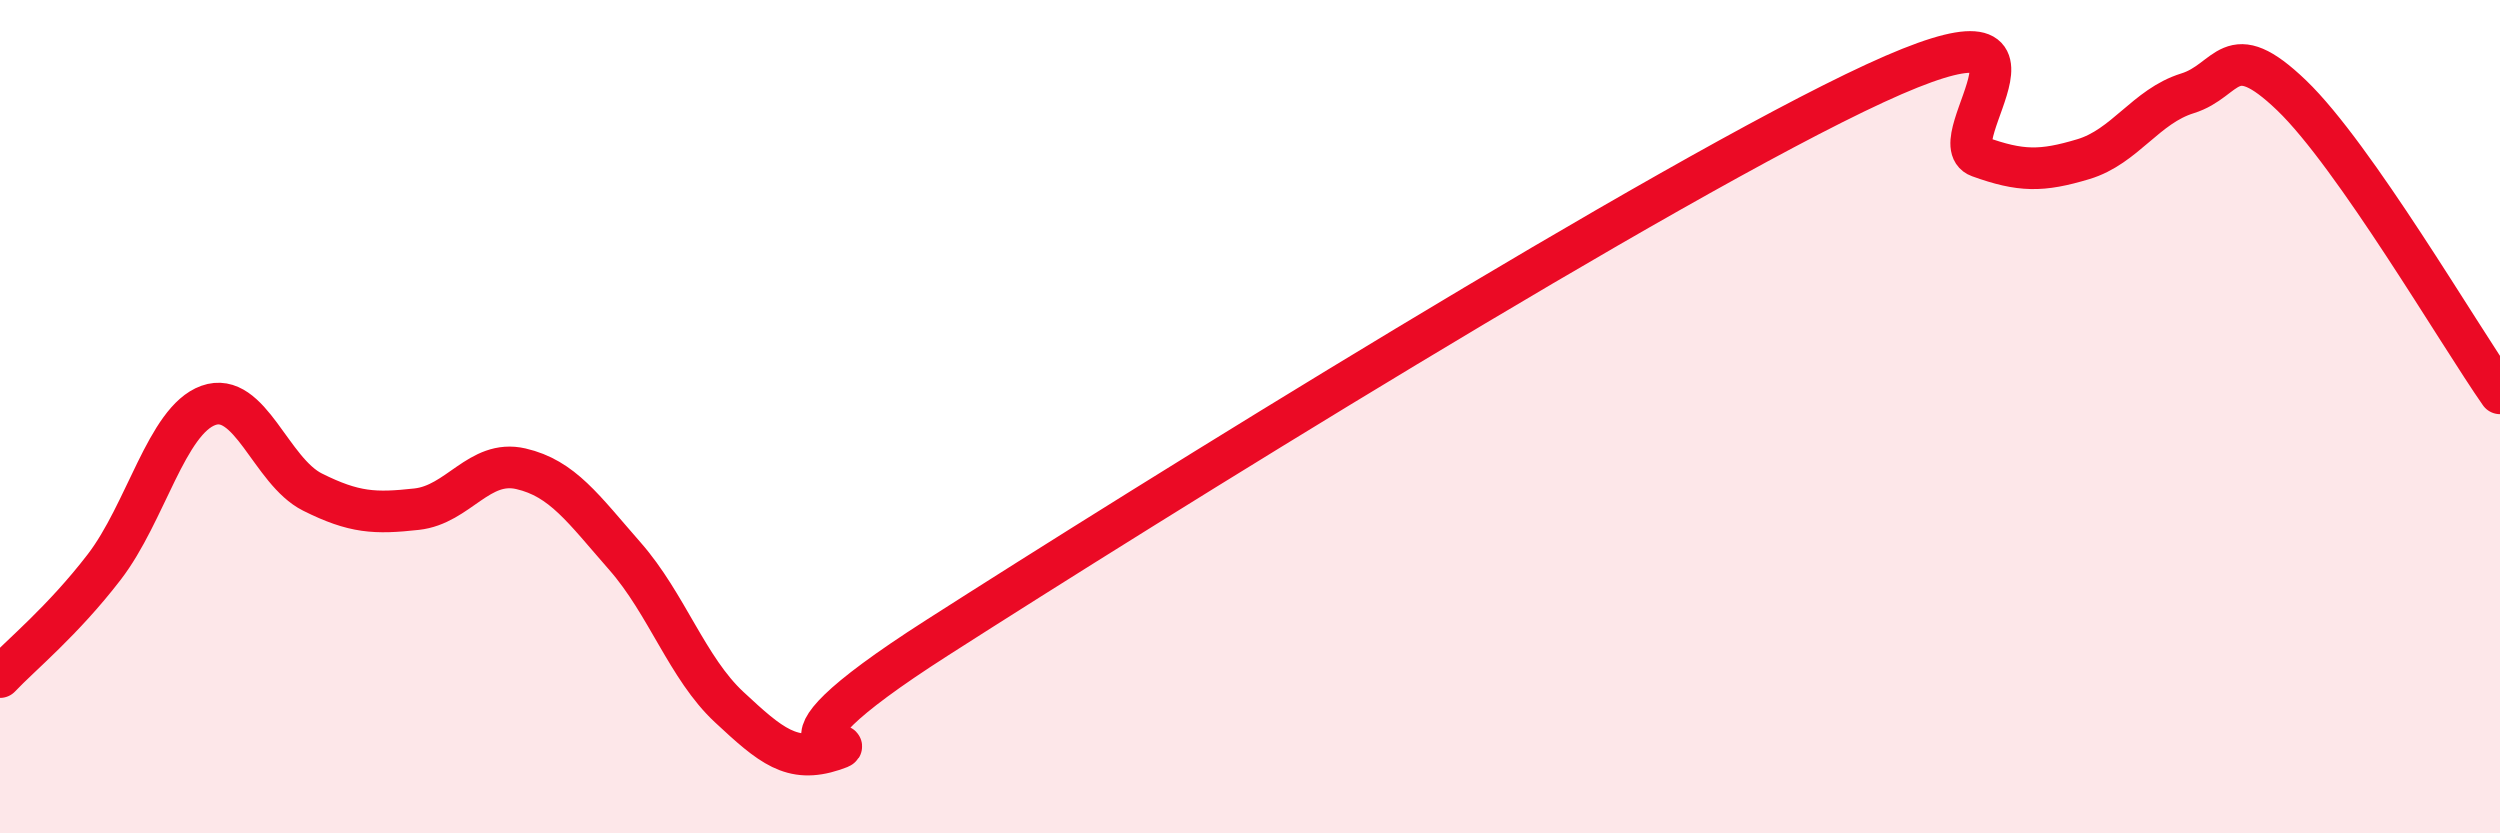
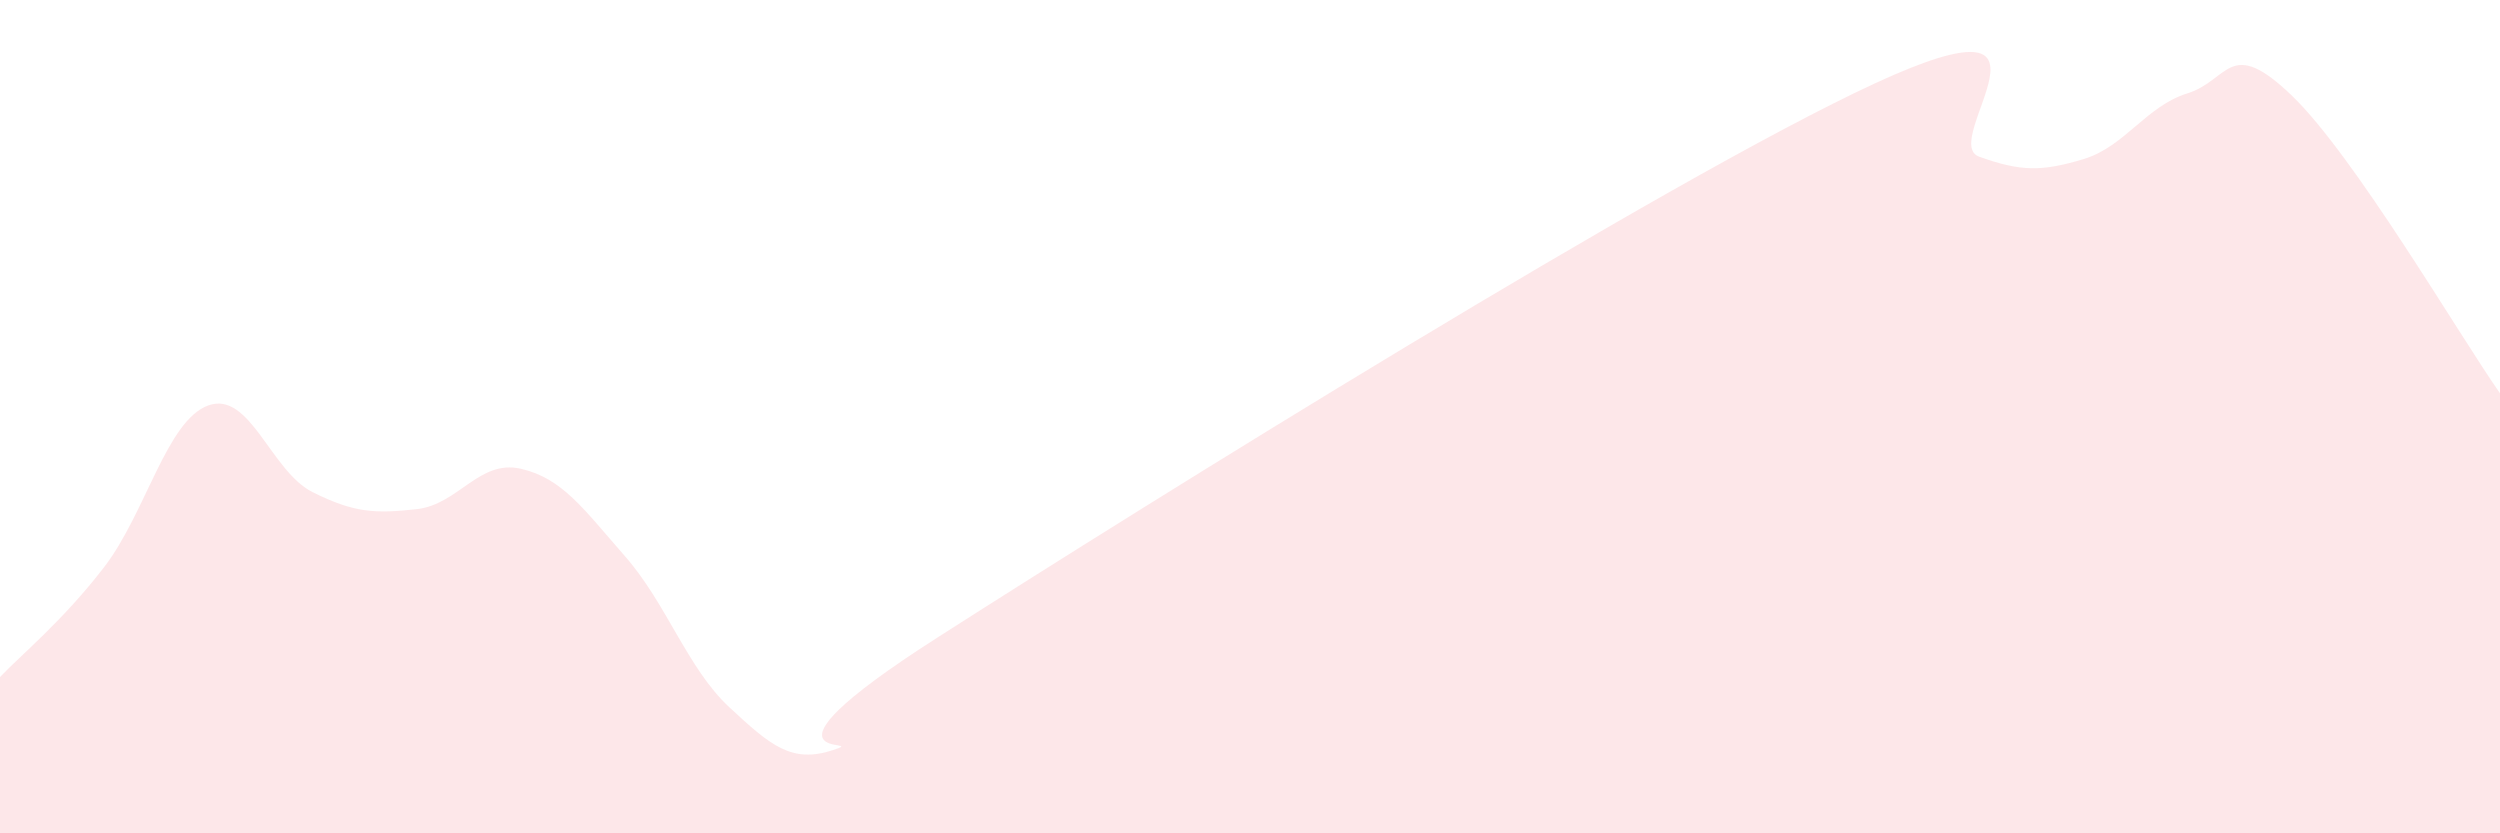
<svg xmlns="http://www.w3.org/2000/svg" width="60" height="20" viewBox="0 0 60 20">
  <path d="M 0,16.25 C 0.5,15.72 1.5,14.91 2.5,13.61 C 3.5,12.31 4,10.09 5,9.73 C 6,9.37 6.5,11.31 7.5,11.81 C 8.5,12.31 9,12.33 10,12.22 C 11,12.11 11.5,11.02 12.5,11.25 C 13.5,11.48 14,12.21 15,13.35 C 16,14.49 16.5,16.04 17.5,16.97 C 18.5,17.9 19,18.33 20,18 C 21,17.67 17.5,18.5 22.5,15.3 C 27.5,12.1 40,4.31 45,2 C 50,-0.31 46.5,3.4 47.5,3.76 C 48.5,4.12 49,4.12 50,3.82 C 51,3.52 51.5,2.55 52.5,2.24 C 53.5,1.93 53.5,0.85 55,2.29 C 56.5,3.73 59,8.01 60,9.44L60 20L0 20Z" fill="#EB0A25" opacity="0.1" stroke-linecap="round" stroke-linejoin="round" />
-   <path d="M 0,16.25 C 0.5,15.72 1.5,14.91 2.5,13.61 C 3.5,12.31 4,10.09 5,9.73 C 6,9.37 6.5,11.31 7.5,11.81 C 8.5,12.31 9,12.33 10,12.22 C 11,12.11 11.5,11.02 12.5,11.25 C 13.5,11.48 14,12.21 15,13.35 C 16,14.49 16.5,16.04 17.5,16.97 C 18.5,17.9 19,18.33 20,18 C 21,17.67 17.5,18.5 22.5,15.3 C 27.5,12.1 40,4.31 45,2 C 50,-0.31 46.5,3.4 47.5,3.76 C 48.5,4.12 49,4.12 50,3.82 C 51,3.52 51.5,2.55 52.5,2.24 C 53.5,1.93 53.5,0.85 55,2.29 C 56.5,3.73 59,8.01 60,9.44" stroke="#EB0A25" stroke-width="1" fill="none" stroke-linecap="round" stroke-linejoin="round" />
</svg>